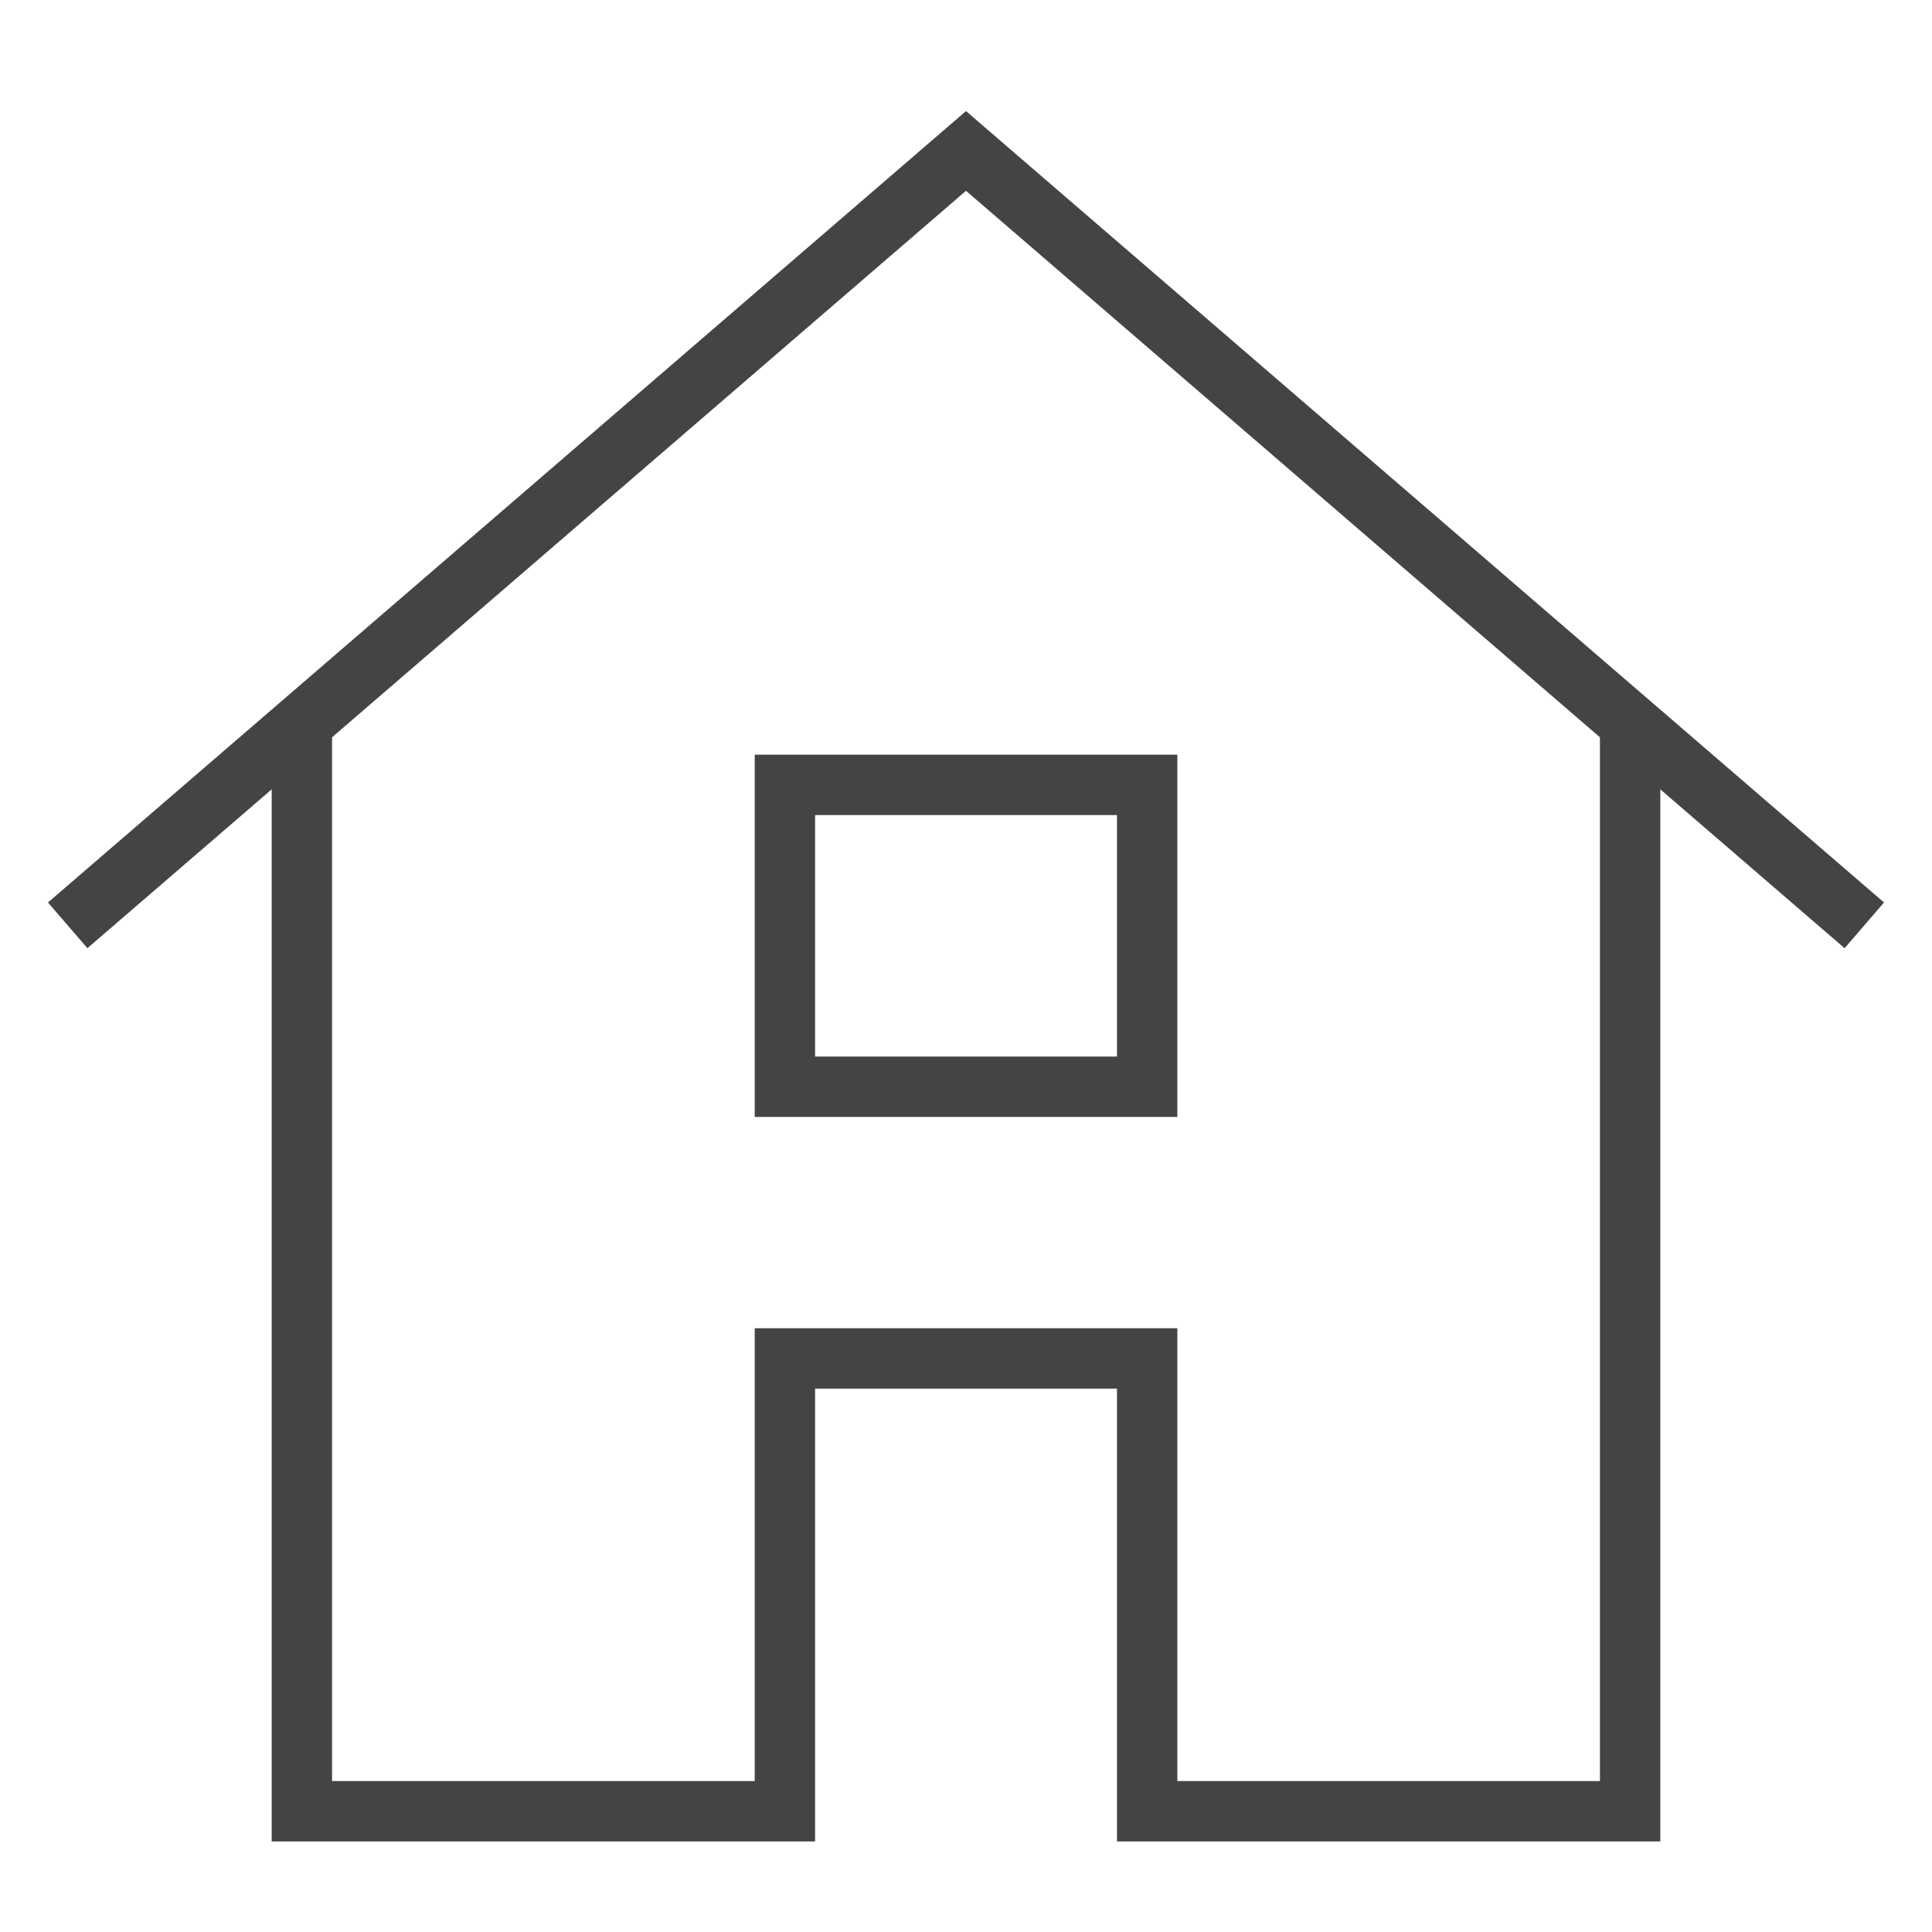
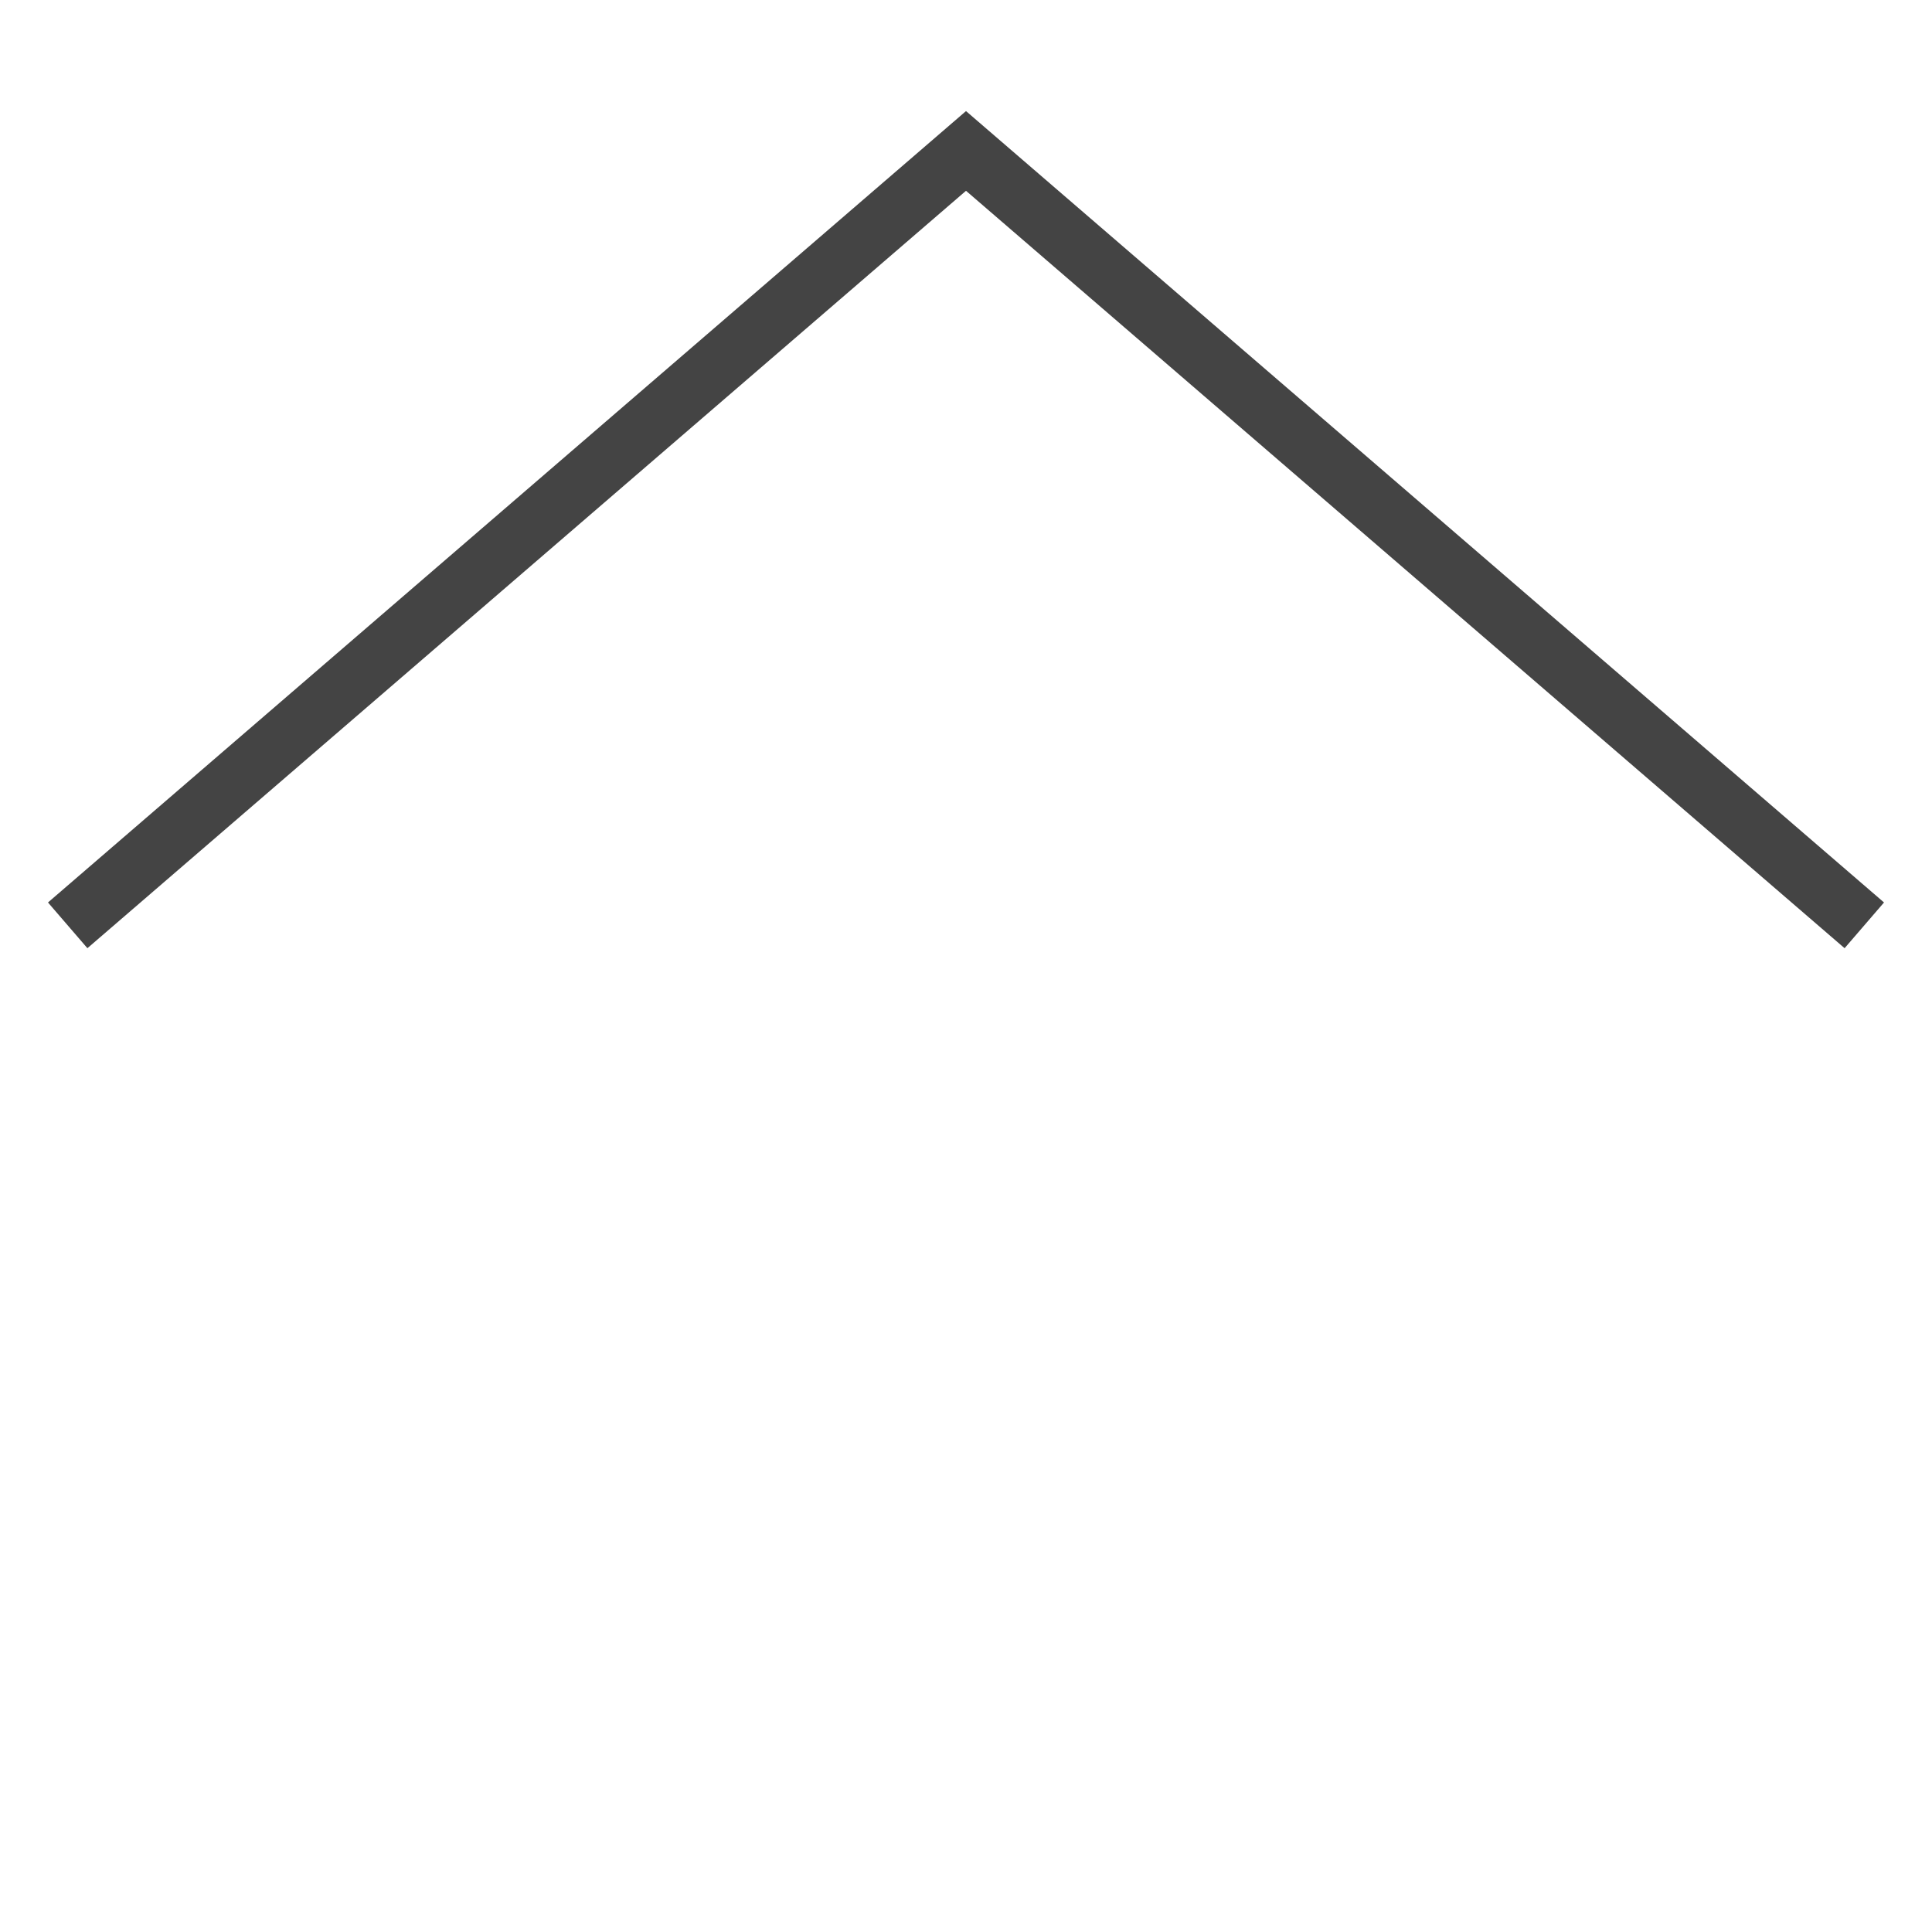
<svg xmlns="http://www.w3.org/2000/svg" version="1.1" x="0px" y="0px" width="64px" height="64px" viewBox="0 0 64 64" enable-background="new 0 0 64 64" xml:space="preserve">
  <g stroke-width="2" transform="translate(0, 0)">
-     <polyline data-cap="butt" fill="none" stroke="#444444" stroke-width="2" stroke-miterlimit="10" points="10,23.966 10,60 26.001,60   26.001,45 38.001,45 38.001,60 54,60 54,23.966 " stroke-linejoin="miter" stroke-linecap="butt" />
-     <rect data-color="color-2" x="26.001" y="26" fill="none" stroke="#444444" stroke-width="2" stroke-linecap="square" stroke-miterlimit="10" width="12" height="10" stroke-linejoin="miter" />
    <polyline fill="none" stroke="#444444" stroke-width="2" stroke-linecap="square" stroke-miterlimit="10" points="61,30 32,5 3,30   " stroke-linejoin="miter" />
  </g>
</svg>